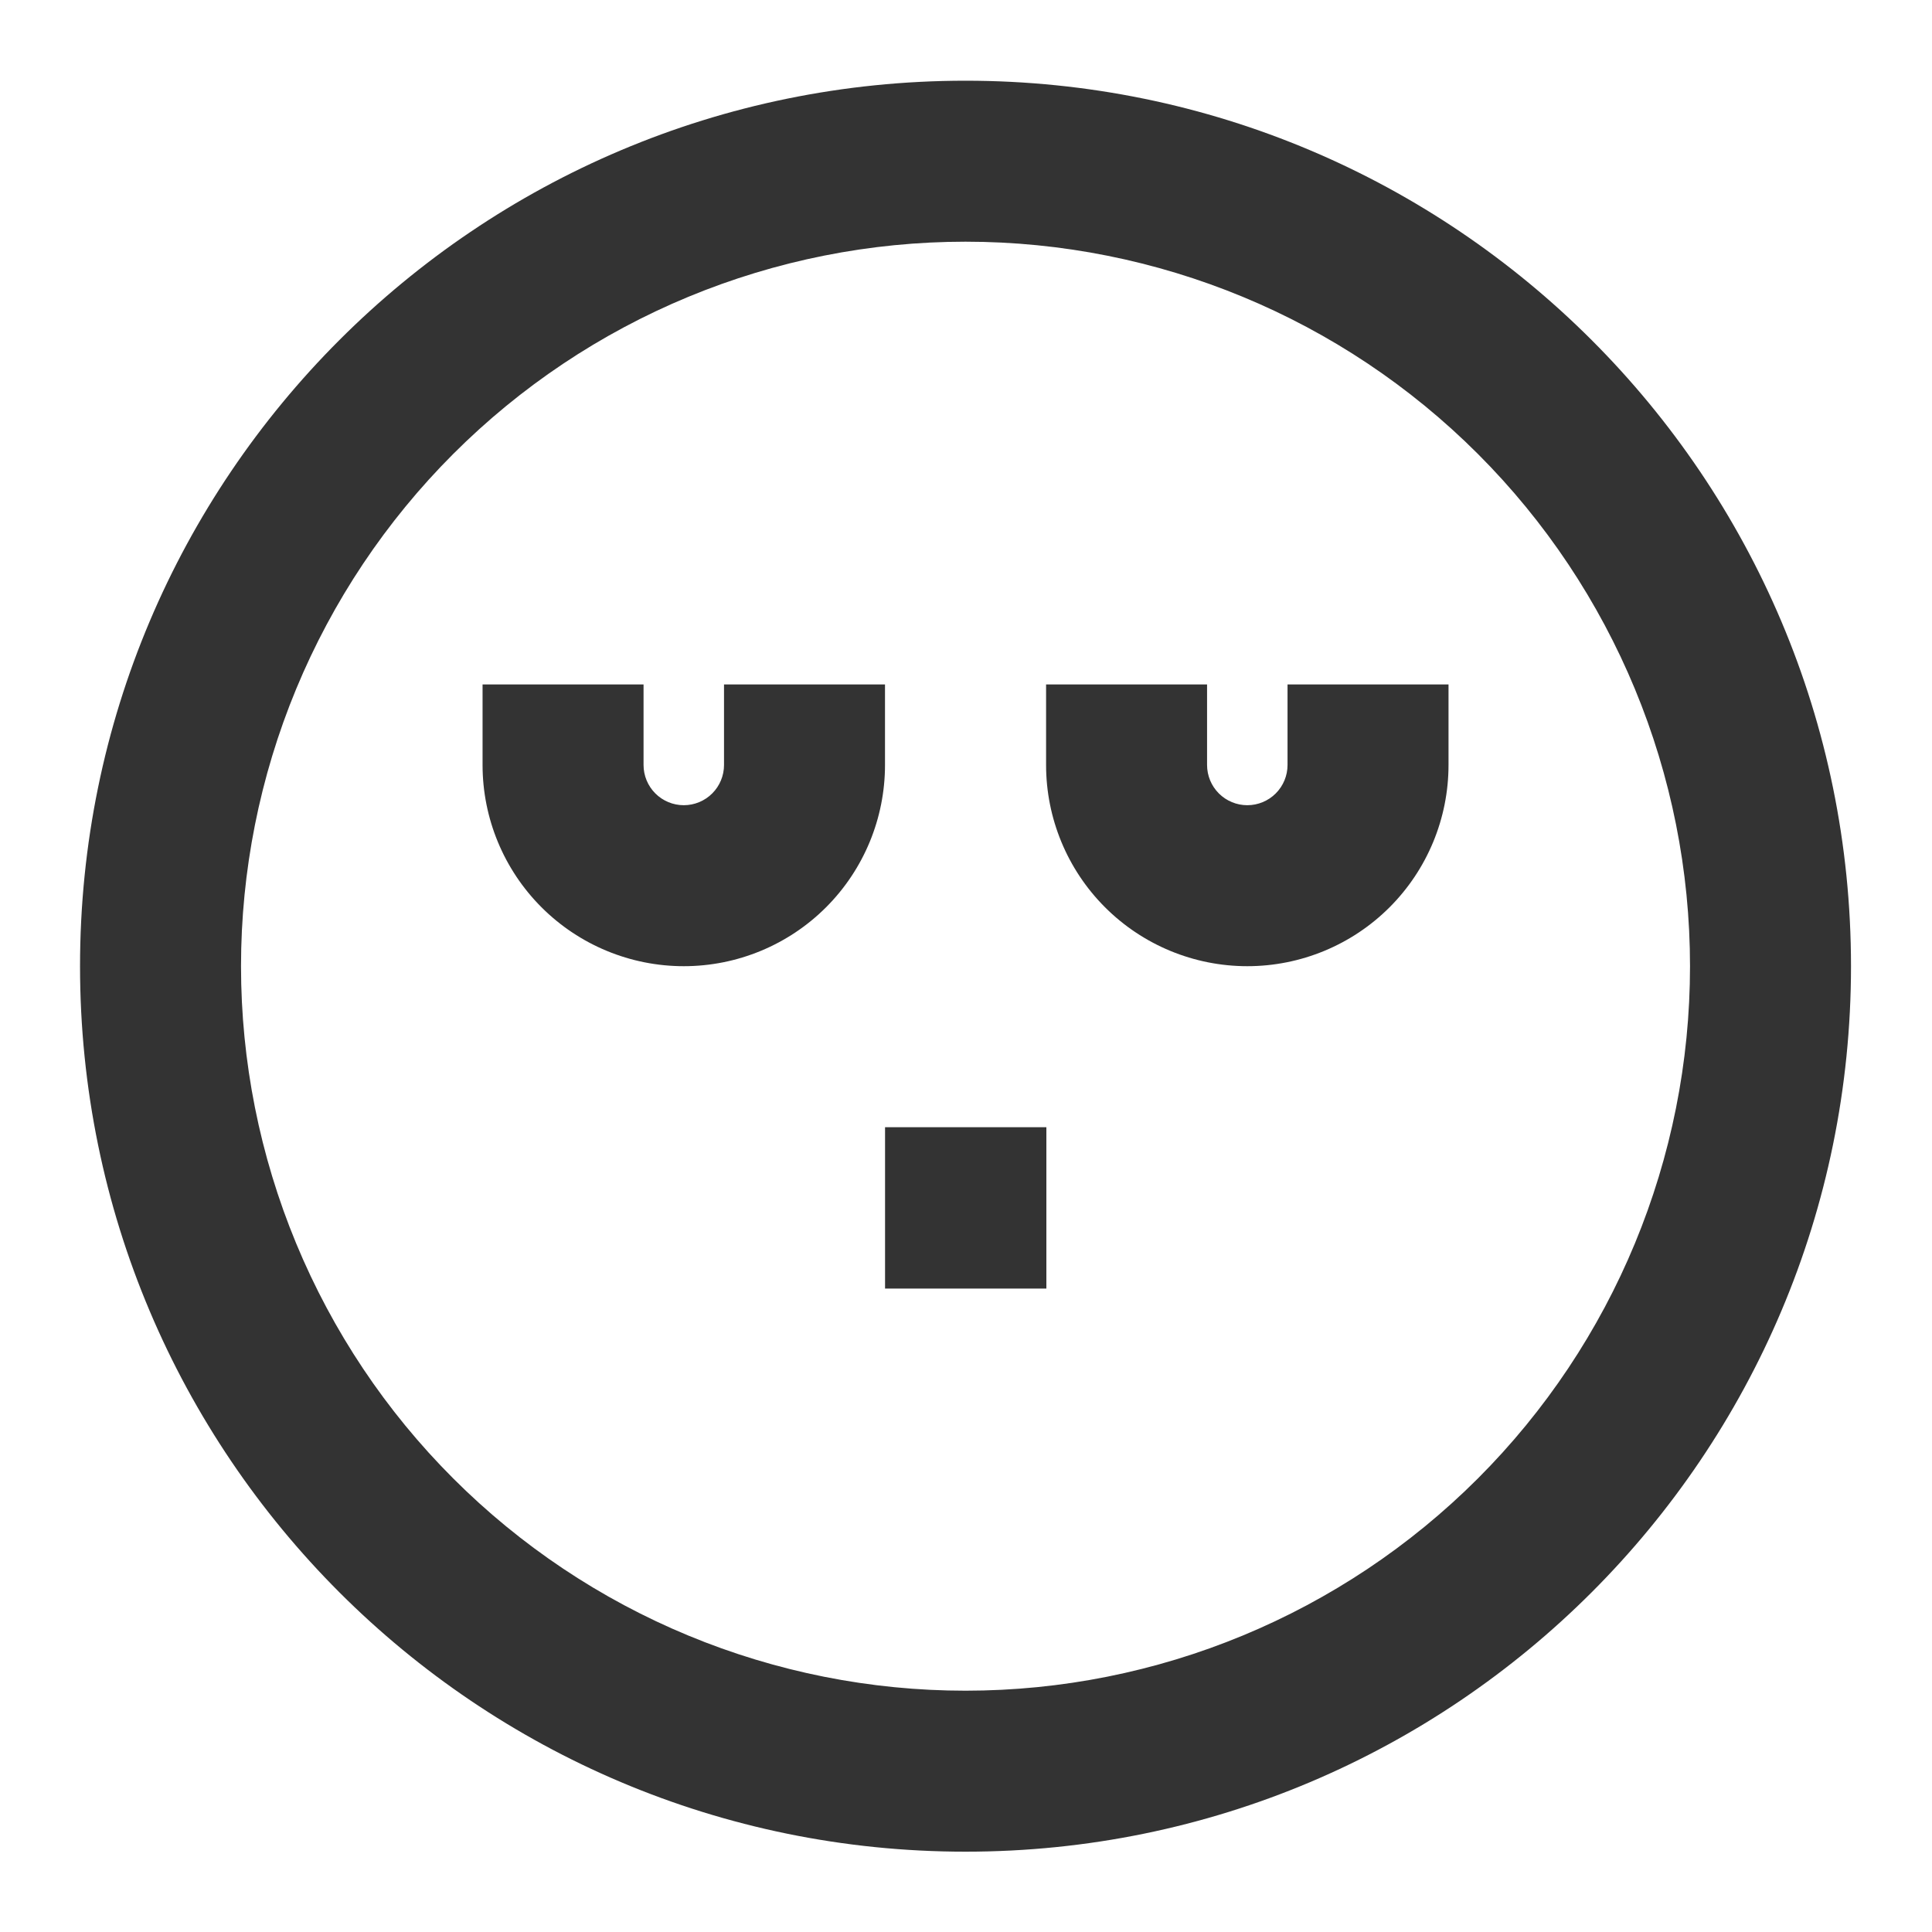
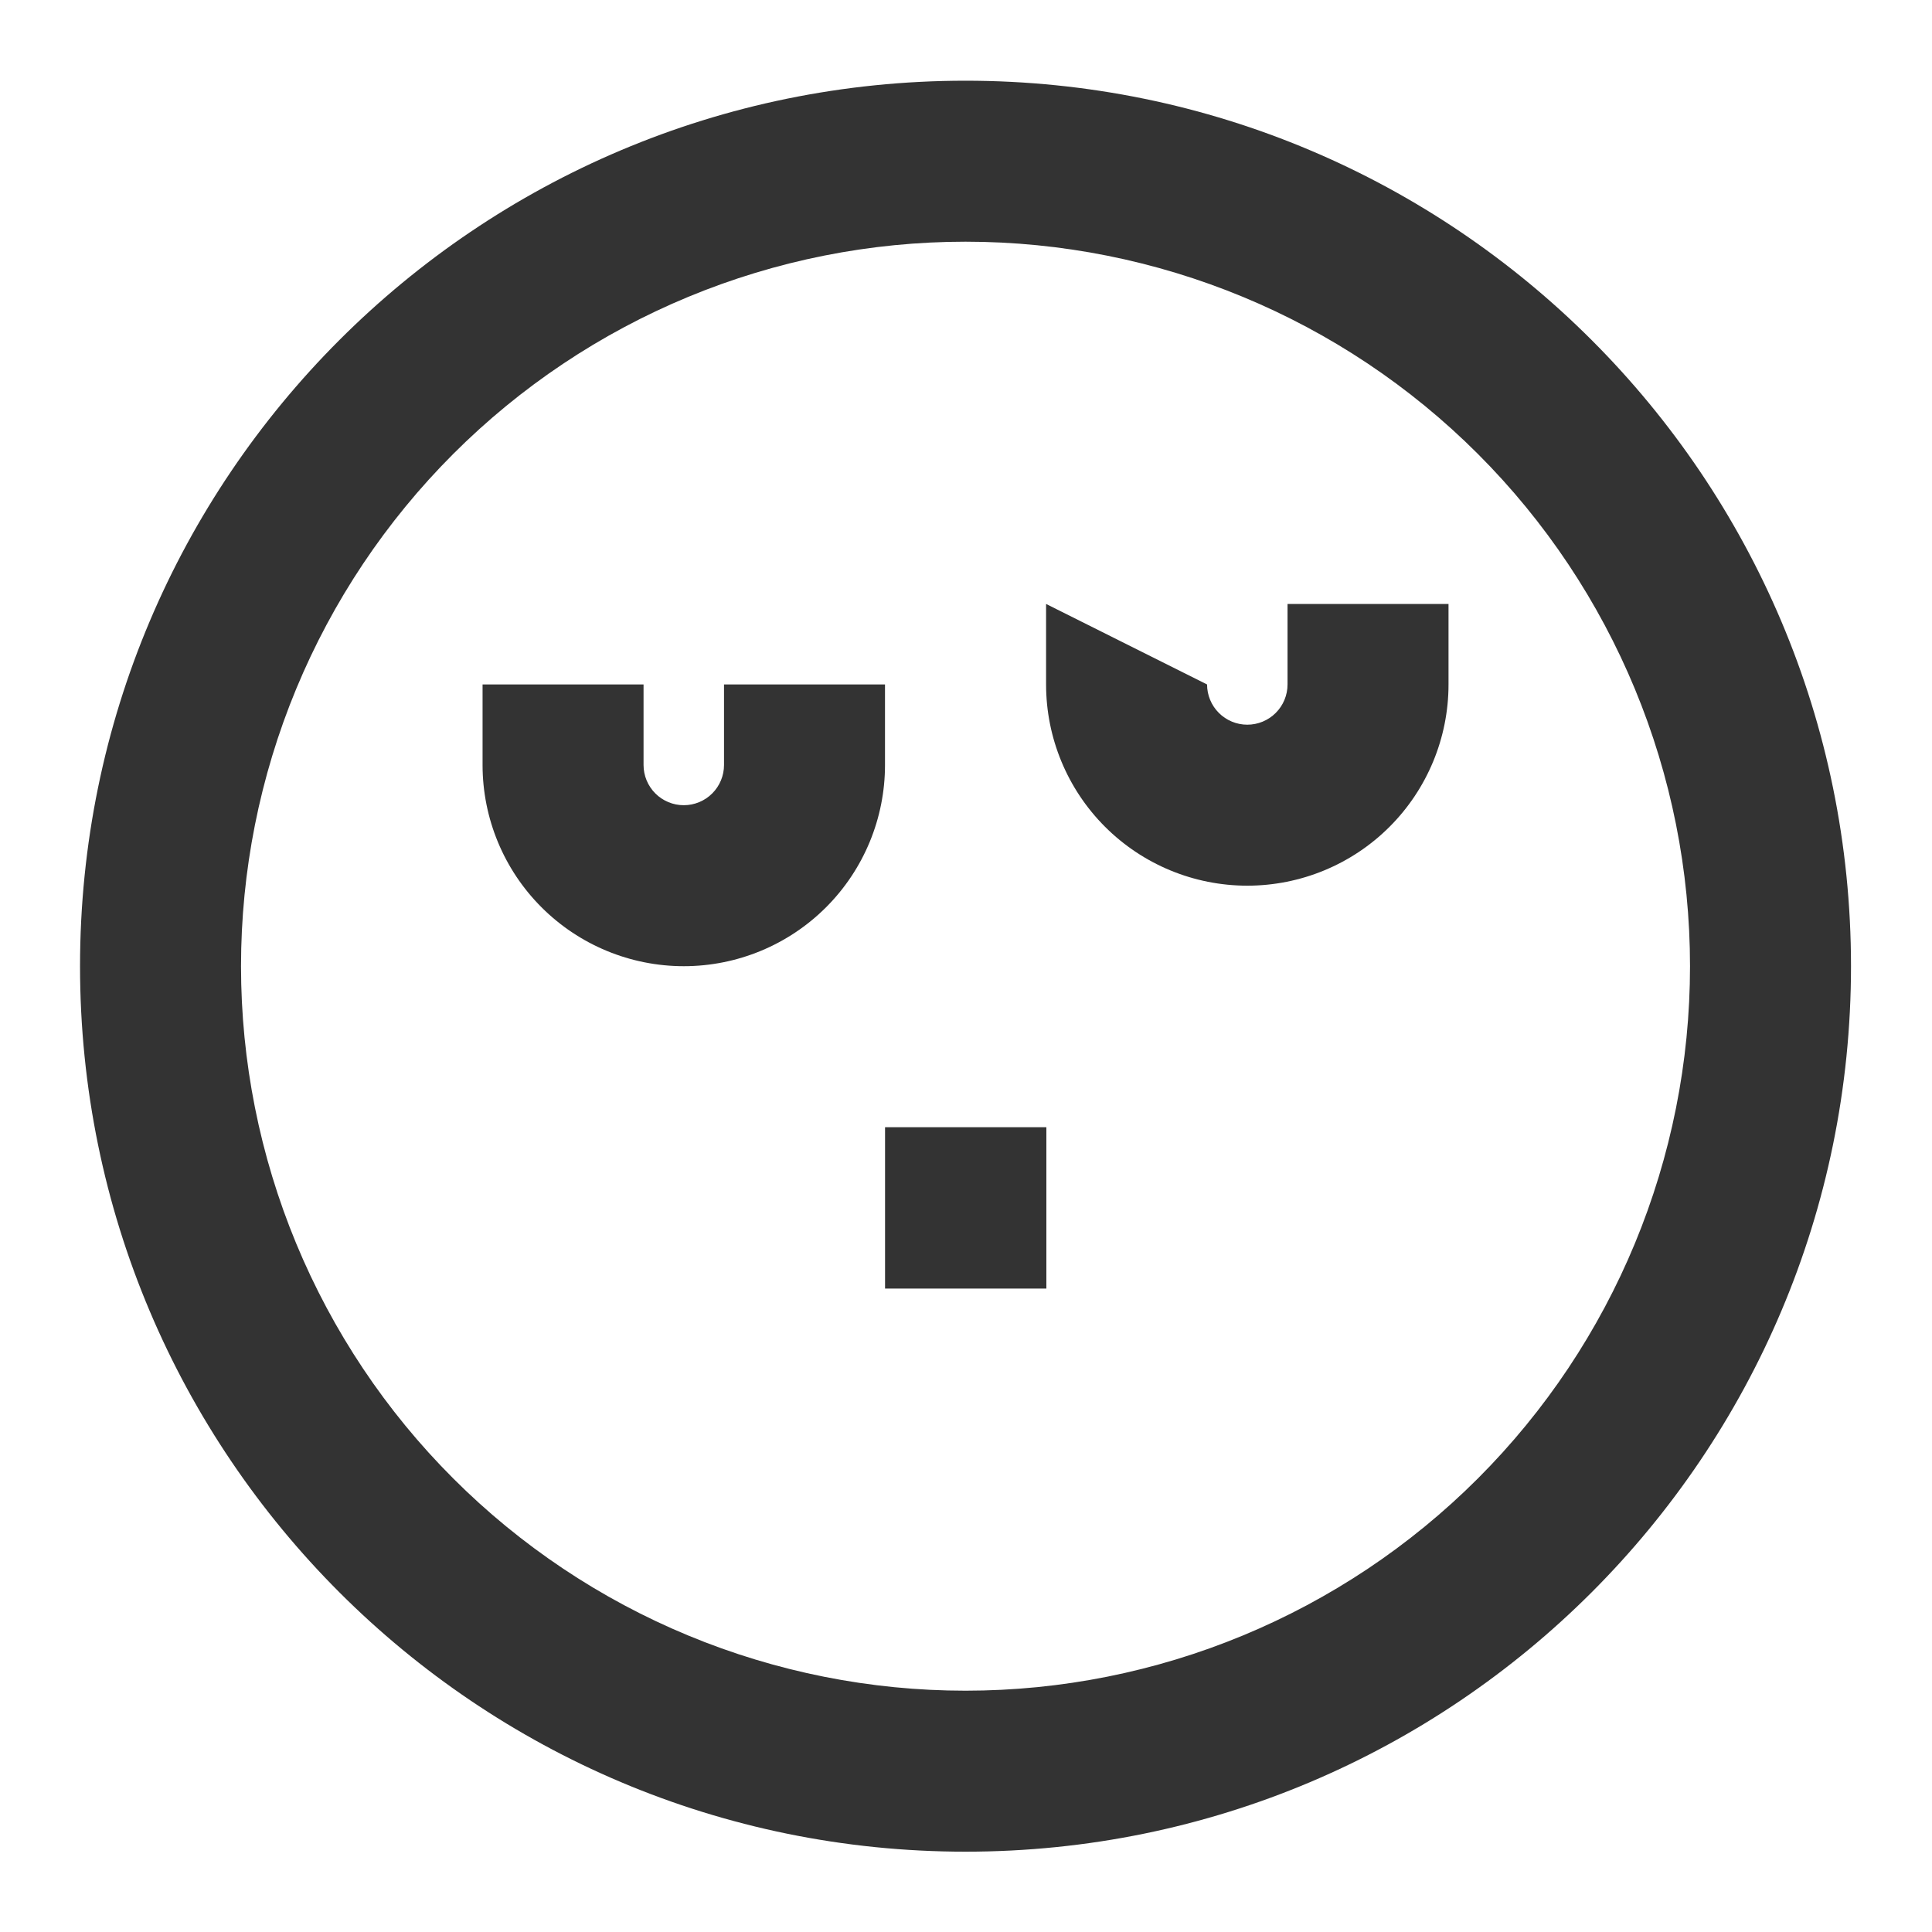
<svg xmlns="http://www.w3.org/2000/svg" fill="none" height="40" viewBox="0 0 40 40" width="40">
-   <path d="m19.99 5.004c-1.97 0-3.92.388-5.74 1.142-1.82.754-3.473 1.859-4.866 3.252-1.393 1.393-2.498 3.047-3.252 4.866-.754 1.82-1.142 3.771-1.142 5.74s.388 3.92 1.142 5.74c.754 1.82 1.859 3.474 3.252 4.866 1.393 1.393 3.046 2.498 4.866 3.252s3.771 1.142 5.74 1.142c3.978 0 7.793-1.58 10.607-4.393 2.813-2.813 4.393-6.628 4.393-10.607 0-3.978-1.58-7.794-4.393-10.607-2.813-2.813-6.628-4.393-10.607-4.393zm-18.333 15c0-10.125 8.208-18.333 18.333-18.333 10.125 0 18.333 8.208 18.333 18.333 0 10.125-8.208 18.333-18.333 18.333-10.125 0-18.333-8.208-18.333-18.333zm11.667-5.833v1.667c0 .221.088.433.244.589s.368.244.589.244c.221 0 .433-.088.589-.244s.244-.368.244-.589v-1.667h3.333v1.667c0 1.105-.439 2.165-1.22 2.946s-1.841 1.22-2.946 1.22c-1.105 0-2.165-.439-2.946-1.22s-1.22-1.841-1.22-2.946v-1.667zm11.667 0v1.667c0 .221.088.433.244.589.156.156.368.244.589.244s.433-.088.589-.244.244-.368.244-.589v-1.667h3.333v1.667c0 1.105-.439 2.165-1.22 2.946s-1.841 1.22-2.946 1.22-2.165-.439-2.946-1.22-1.22-1.841-1.22-2.946v-1.667zm-6.667 9.167h3.34v3.34h-3.34z" fill="#333" />
+   <path d="m19.99 5.004c-1.97 0-3.92.388-5.74 1.142-1.82.754-3.473 1.859-4.866 3.252-1.393 1.393-2.498 3.047-3.252 4.866-.754 1.82-1.142 3.771-1.142 5.74s.388 3.92 1.142 5.74c.754 1.82 1.859 3.474 3.252 4.866 1.393 1.393 3.046 2.498 4.866 3.252s3.771 1.142 5.74 1.142c3.978 0 7.793-1.58 10.607-4.393 2.813-2.813 4.393-6.628 4.393-10.607 0-3.978-1.58-7.794-4.393-10.607-2.813-2.813-6.628-4.393-10.607-4.393zm-18.333 15c0-10.125 8.208-18.333 18.333-18.333 10.125 0 18.333 8.208 18.333 18.333 0 10.125-8.208 18.333-18.333 18.333-10.125 0-18.333-8.208-18.333-18.333zm11.667-5.833v1.667c0 .221.088.433.244.589s.368.244.589.244c.221 0 .433-.088.589-.244s.244-.368.244-.589v-1.667h3.333v1.667c0 1.105-.439 2.165-1.22 2.946s-1.841 1.22-2.946 1.22c-1.105 0-2.165-.439-2.946-1.22s-1.22-1.841-1.22-2.946v-1.667zm11.667 0c0 .221.088.433.244.589.156.156.368.244.589.244s.433-.088.589-.244.244-.368.244-.589v-1.667h3.333v1.667c0 1.105-.439 2.165-1.22 2.946s-1.841 1.22-2.946 1.22-2.165-.439-2.946-1.22-1.22-1.841-1.22-2.946v-1.667zm-6.667 9.167h3.34v3.34h-3.34z" fill="#333" />
</svg>